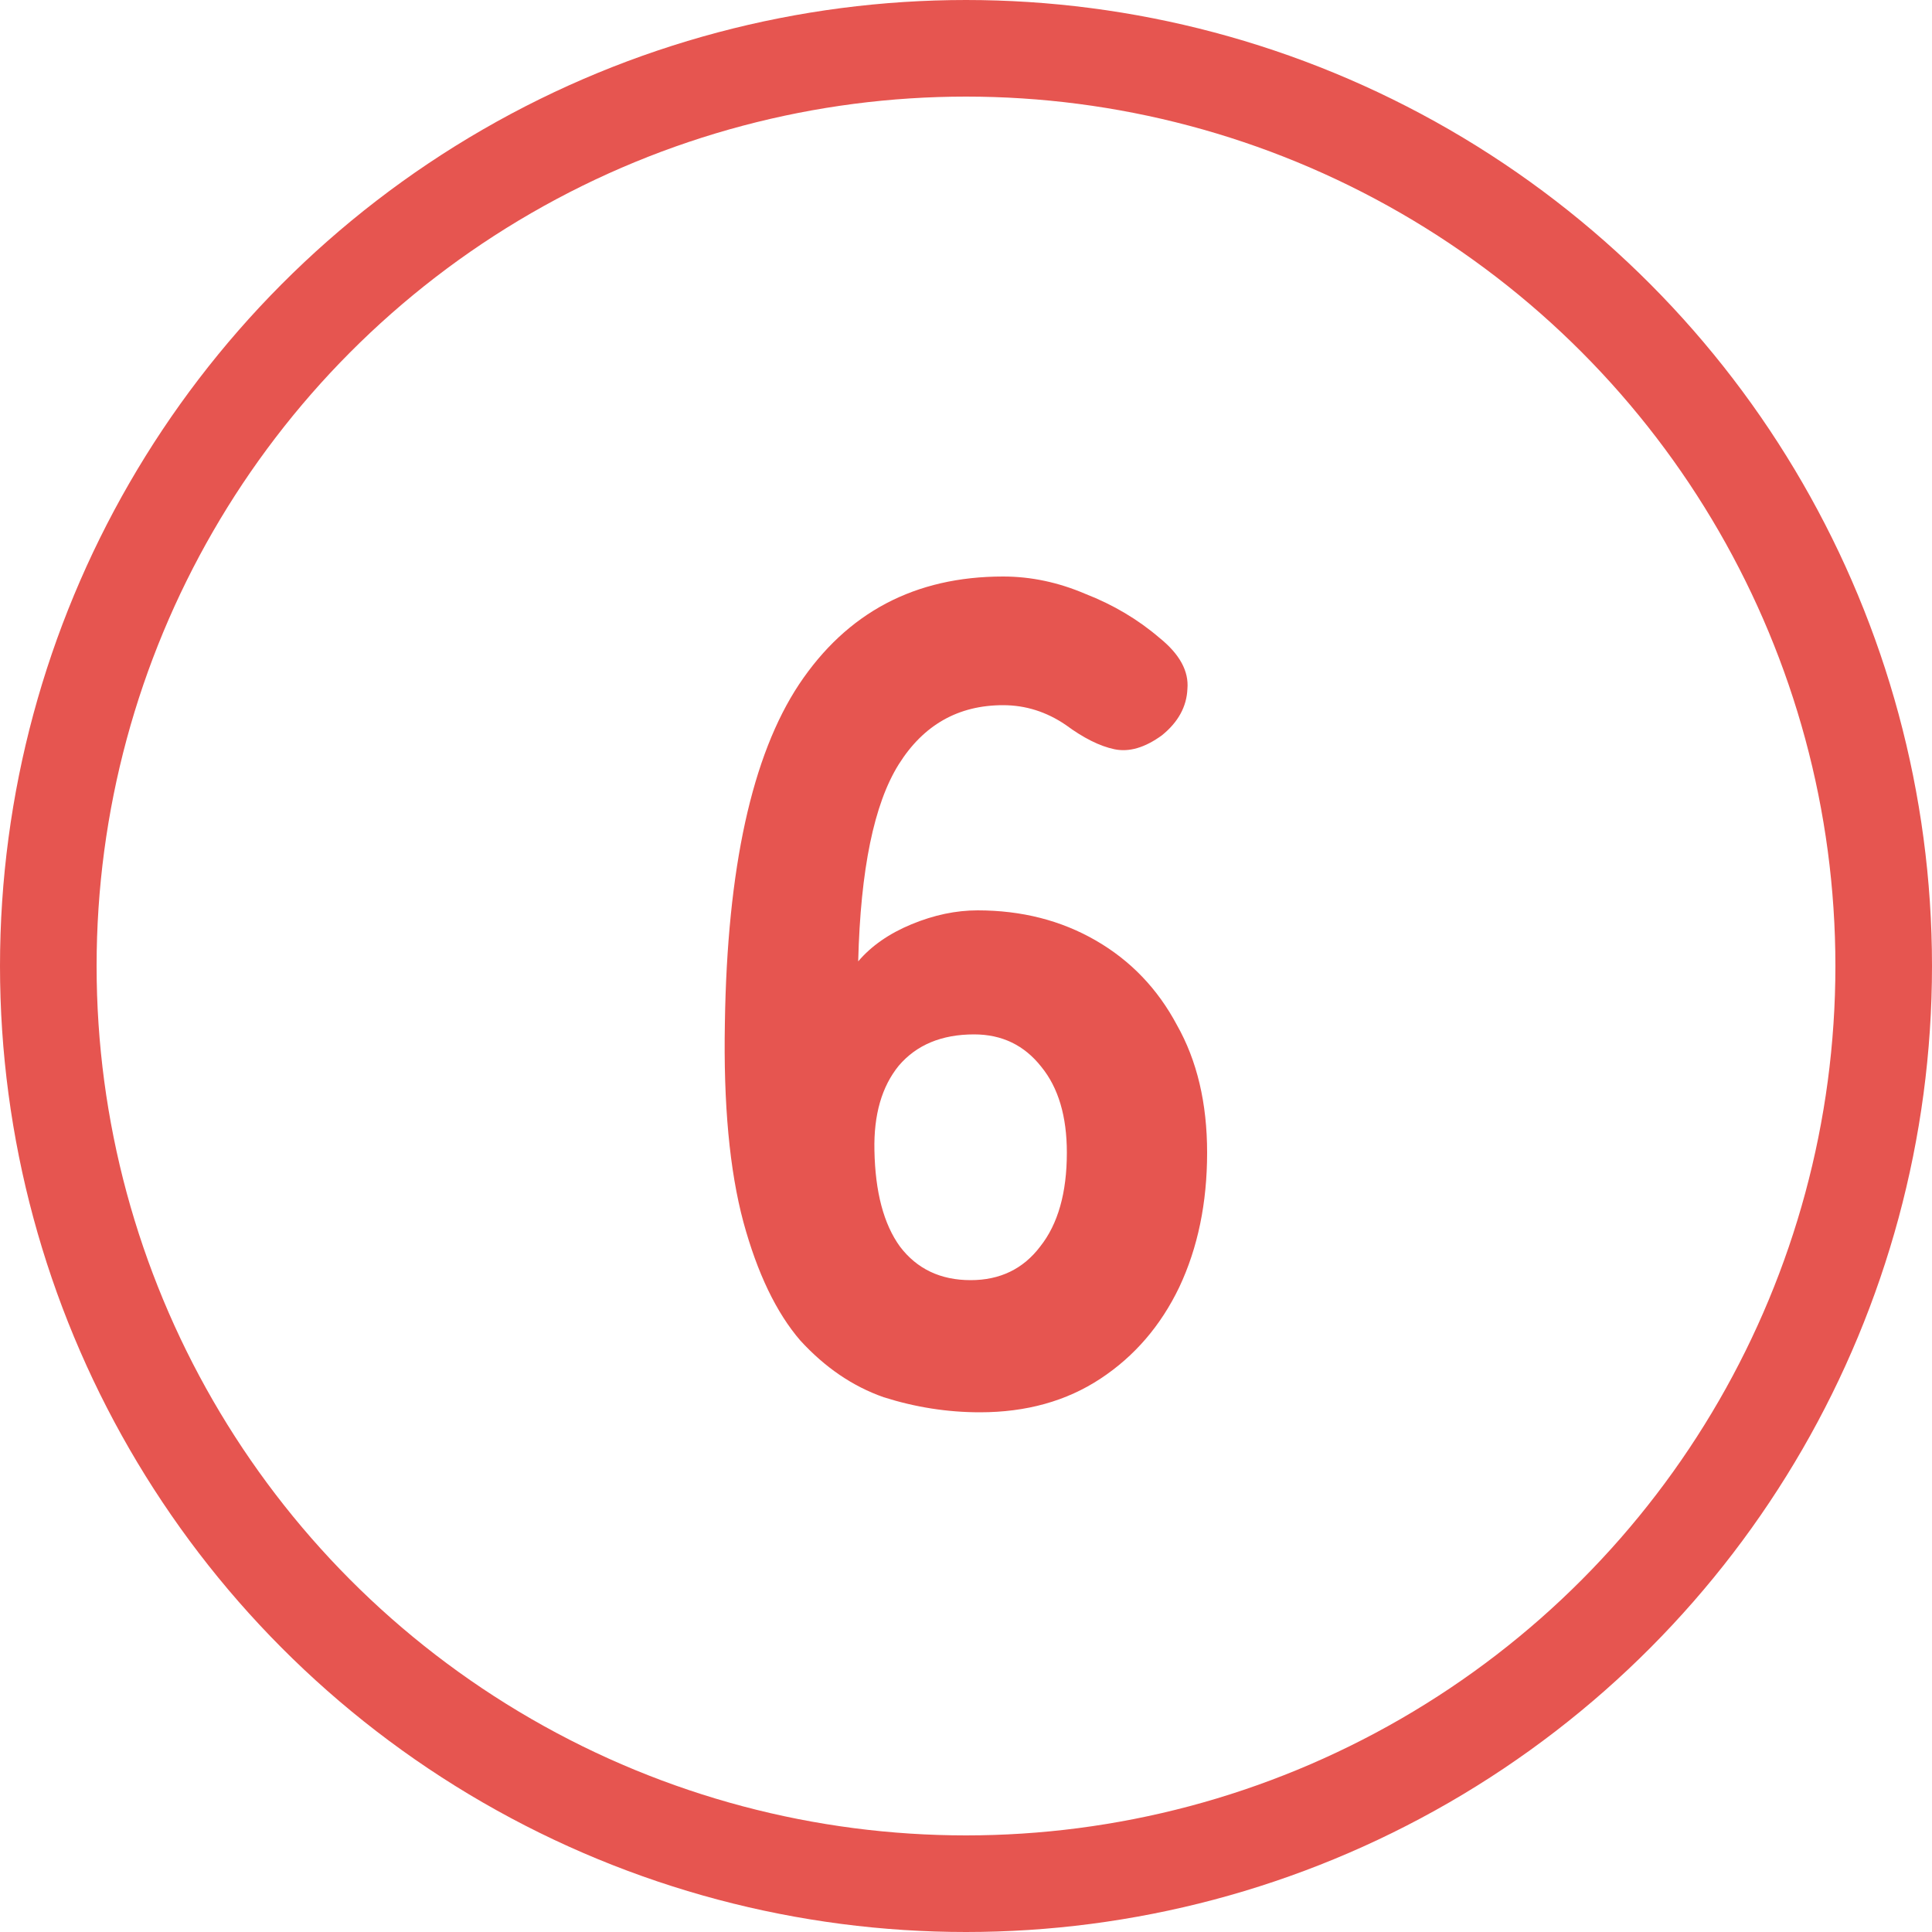
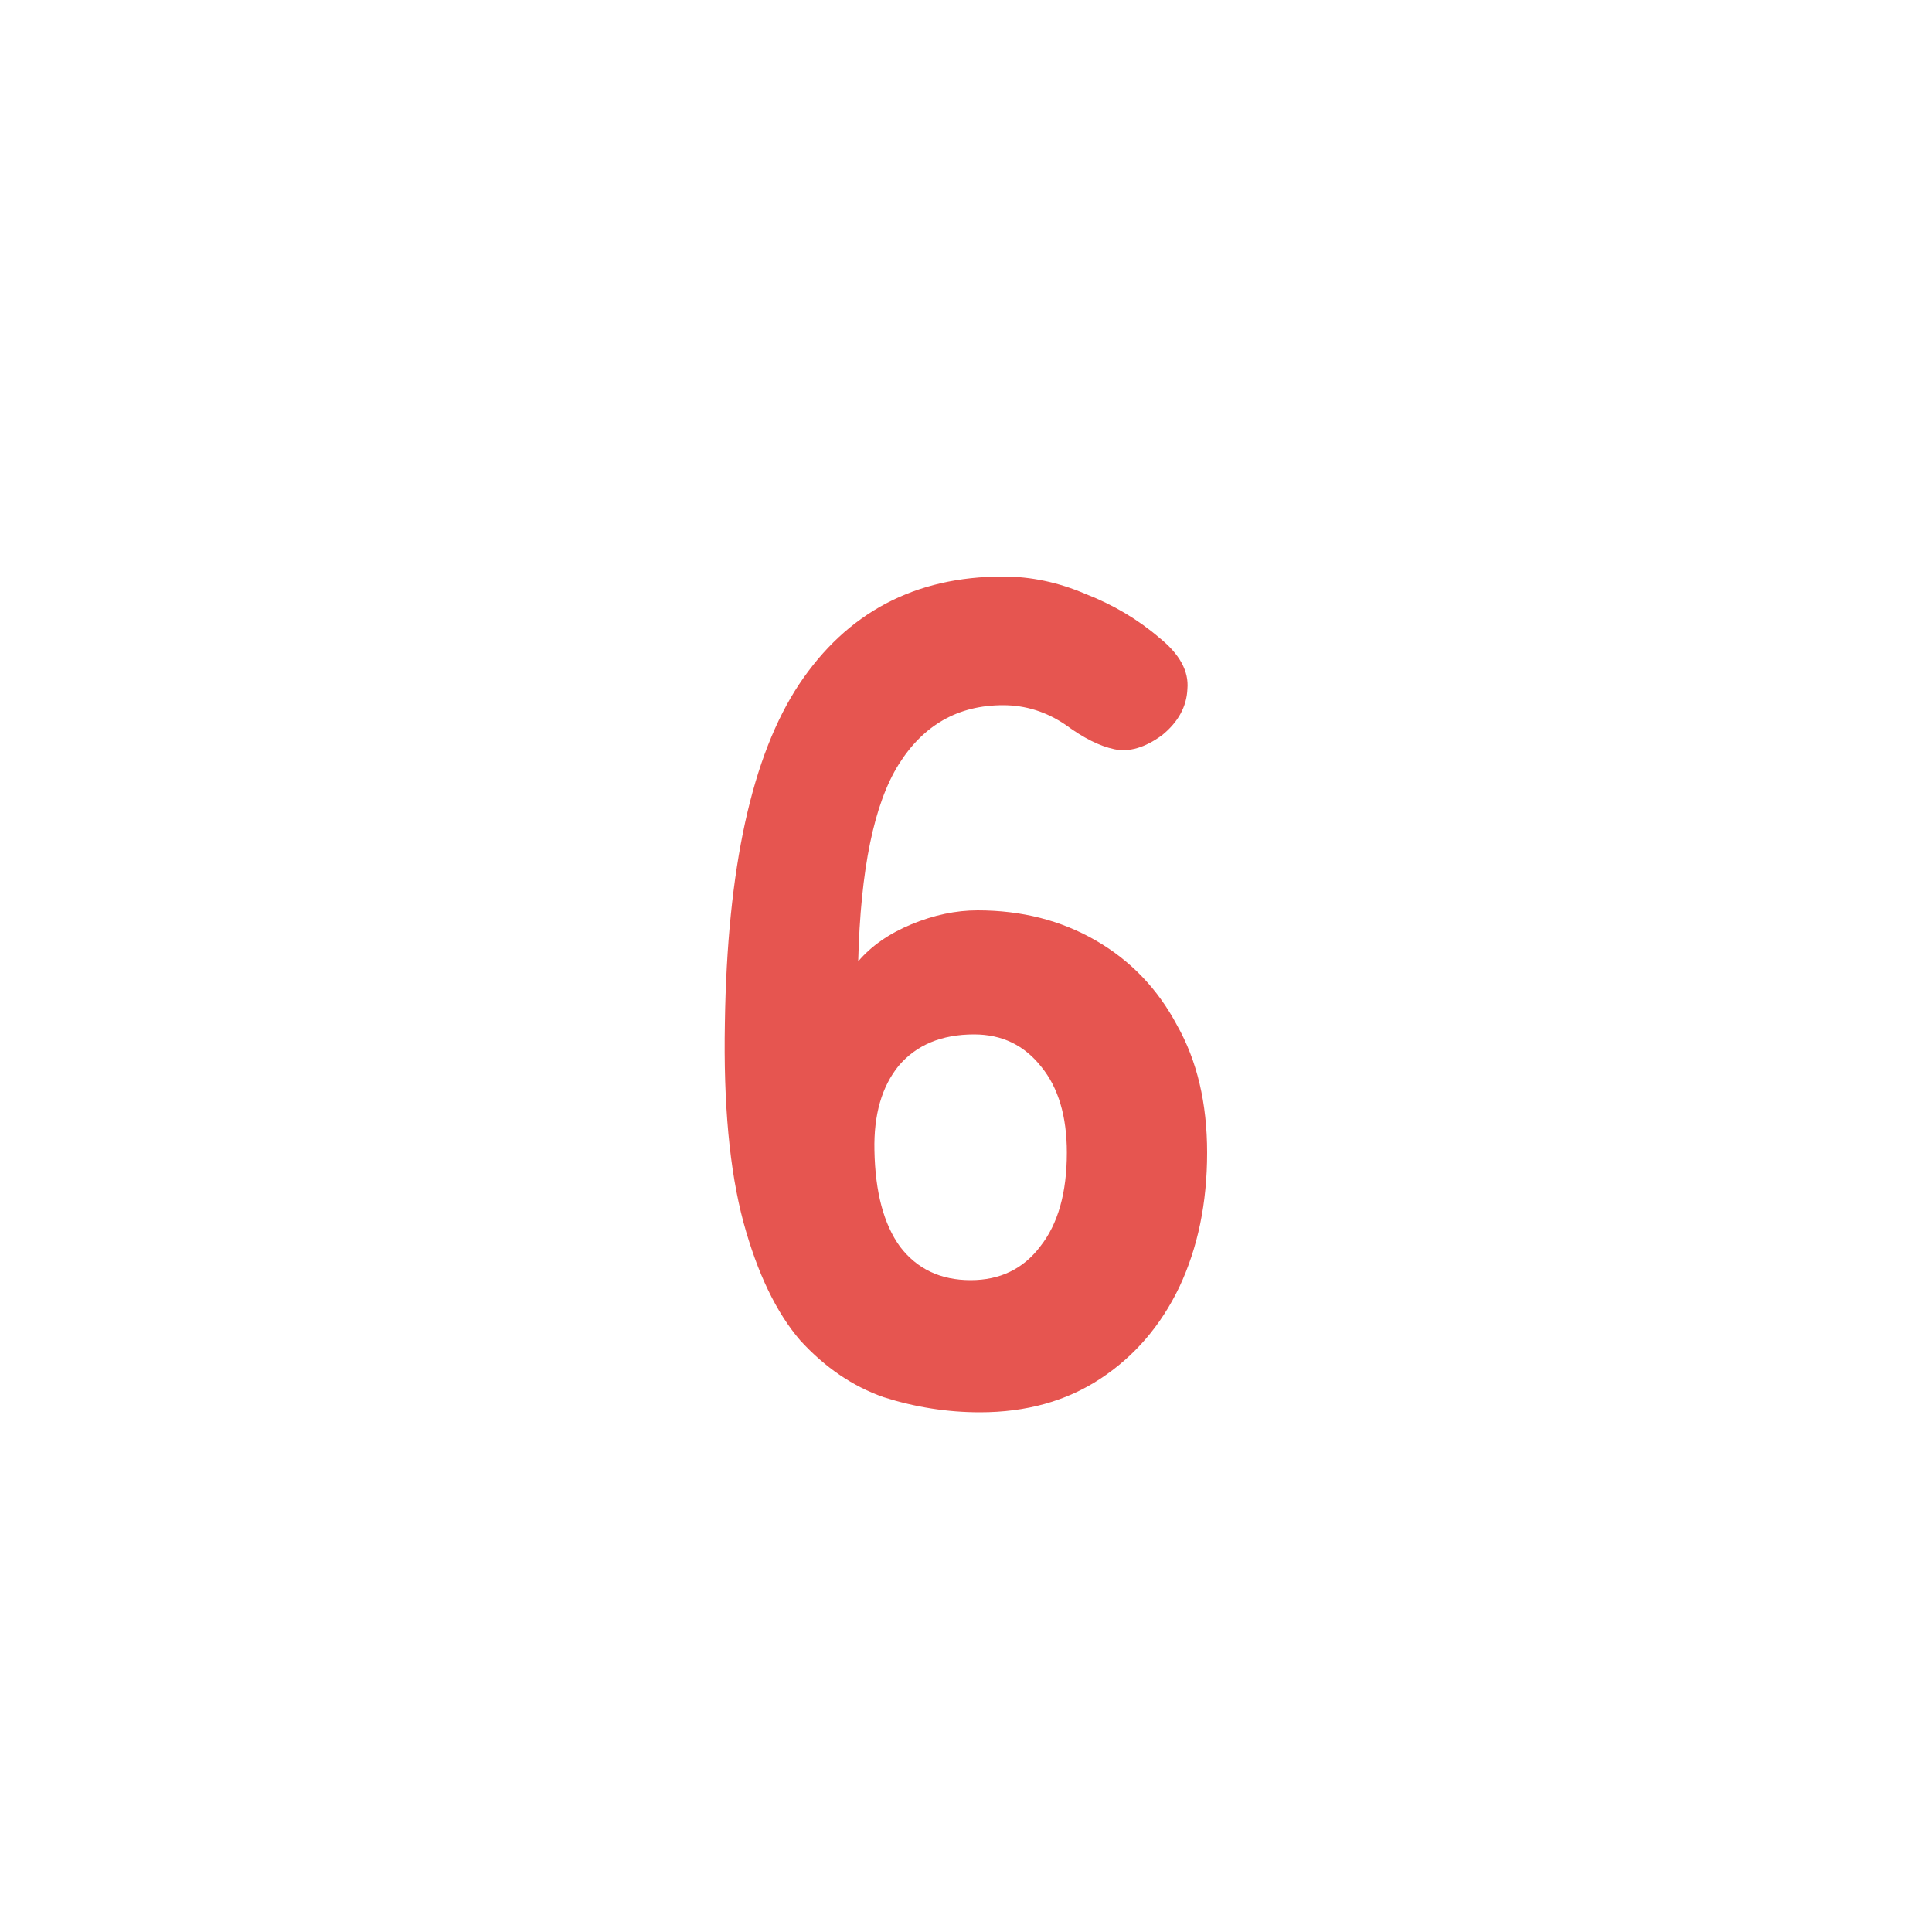
<svg xmlns="http://www.w3.org/2000/svg" width="20" height="20" viewBox="0 0 20 20" fill="none">
-   <circle cx="10" cy="10" r="9.5" stroke="#E65550" />
  <path d="M10.144 14.62C9.808 14.62 9.476 14.568 9.148 14.464C8.828 14.352 8.54 14.156 8.284 13.876C8.036 13.588 7.84 13.18 7.696 12.652C7.552 12.116 7.488 11.428 7.504 10.588C7.528 8.988 7.784 7.82 8.272 7.084C8.768 6.34 9.472 5.968 10.384 5.968C10.672 5.968 10.956 6.028 11.236 6.148C11.524 6.26 11.78 6.412 12.004 6.604C12.212 6.772 12.308 6.948 12.292 7.132C12.284 7.316 12.196 7.476 12.028 7.612C11.852 7.74 11.688 7.788 11.536 7.756C11.384 7.724 11.216 7.64 11.032 7.504C10.832 7.368 10.616 7.3 10.384 7.3C9.92 7.3 9.56 7.504 9.304 7.912C9.048 8.32 8.908 9 8.884 9.952C9.02 9.792 9.204 9.664 9.436 9.568C9.668 9.472 9.896 9.424 10.12 9.424C10.576 9.424 10.984 9.528 11.344 9.736C11.704 9.944 11.984 10.236 12.184 10.612C12.392 10.98 12.496 11.42 12.496 11.932C12.496 12.452 12.4 12.916 12.208 13.324C12.016 13.724 11.744 14.04 11.392 14.272C11.04 14.504 10.624 14.62 10.144 14.62ZM10.048 13.252C10.352 13.252 10.592 13.136 10.768 12.904C10.952 12.672 11.044 12.348 11.044 11.932C11.044 11.556 10.956 11.26 10.78 11.044C10.604 10.82 10.372 10.708 10.084 10.708C9.748 10.708 9.488 10.816 9.304 11.032C9.128 11.248 9.044 11.54 9.052 11.908C9.06 12.34 9.148 12.672 9.316 12.904C9.492 13.136 9.736 13.252 10.048 13.252Z" fill="#E65550" />
</svg>